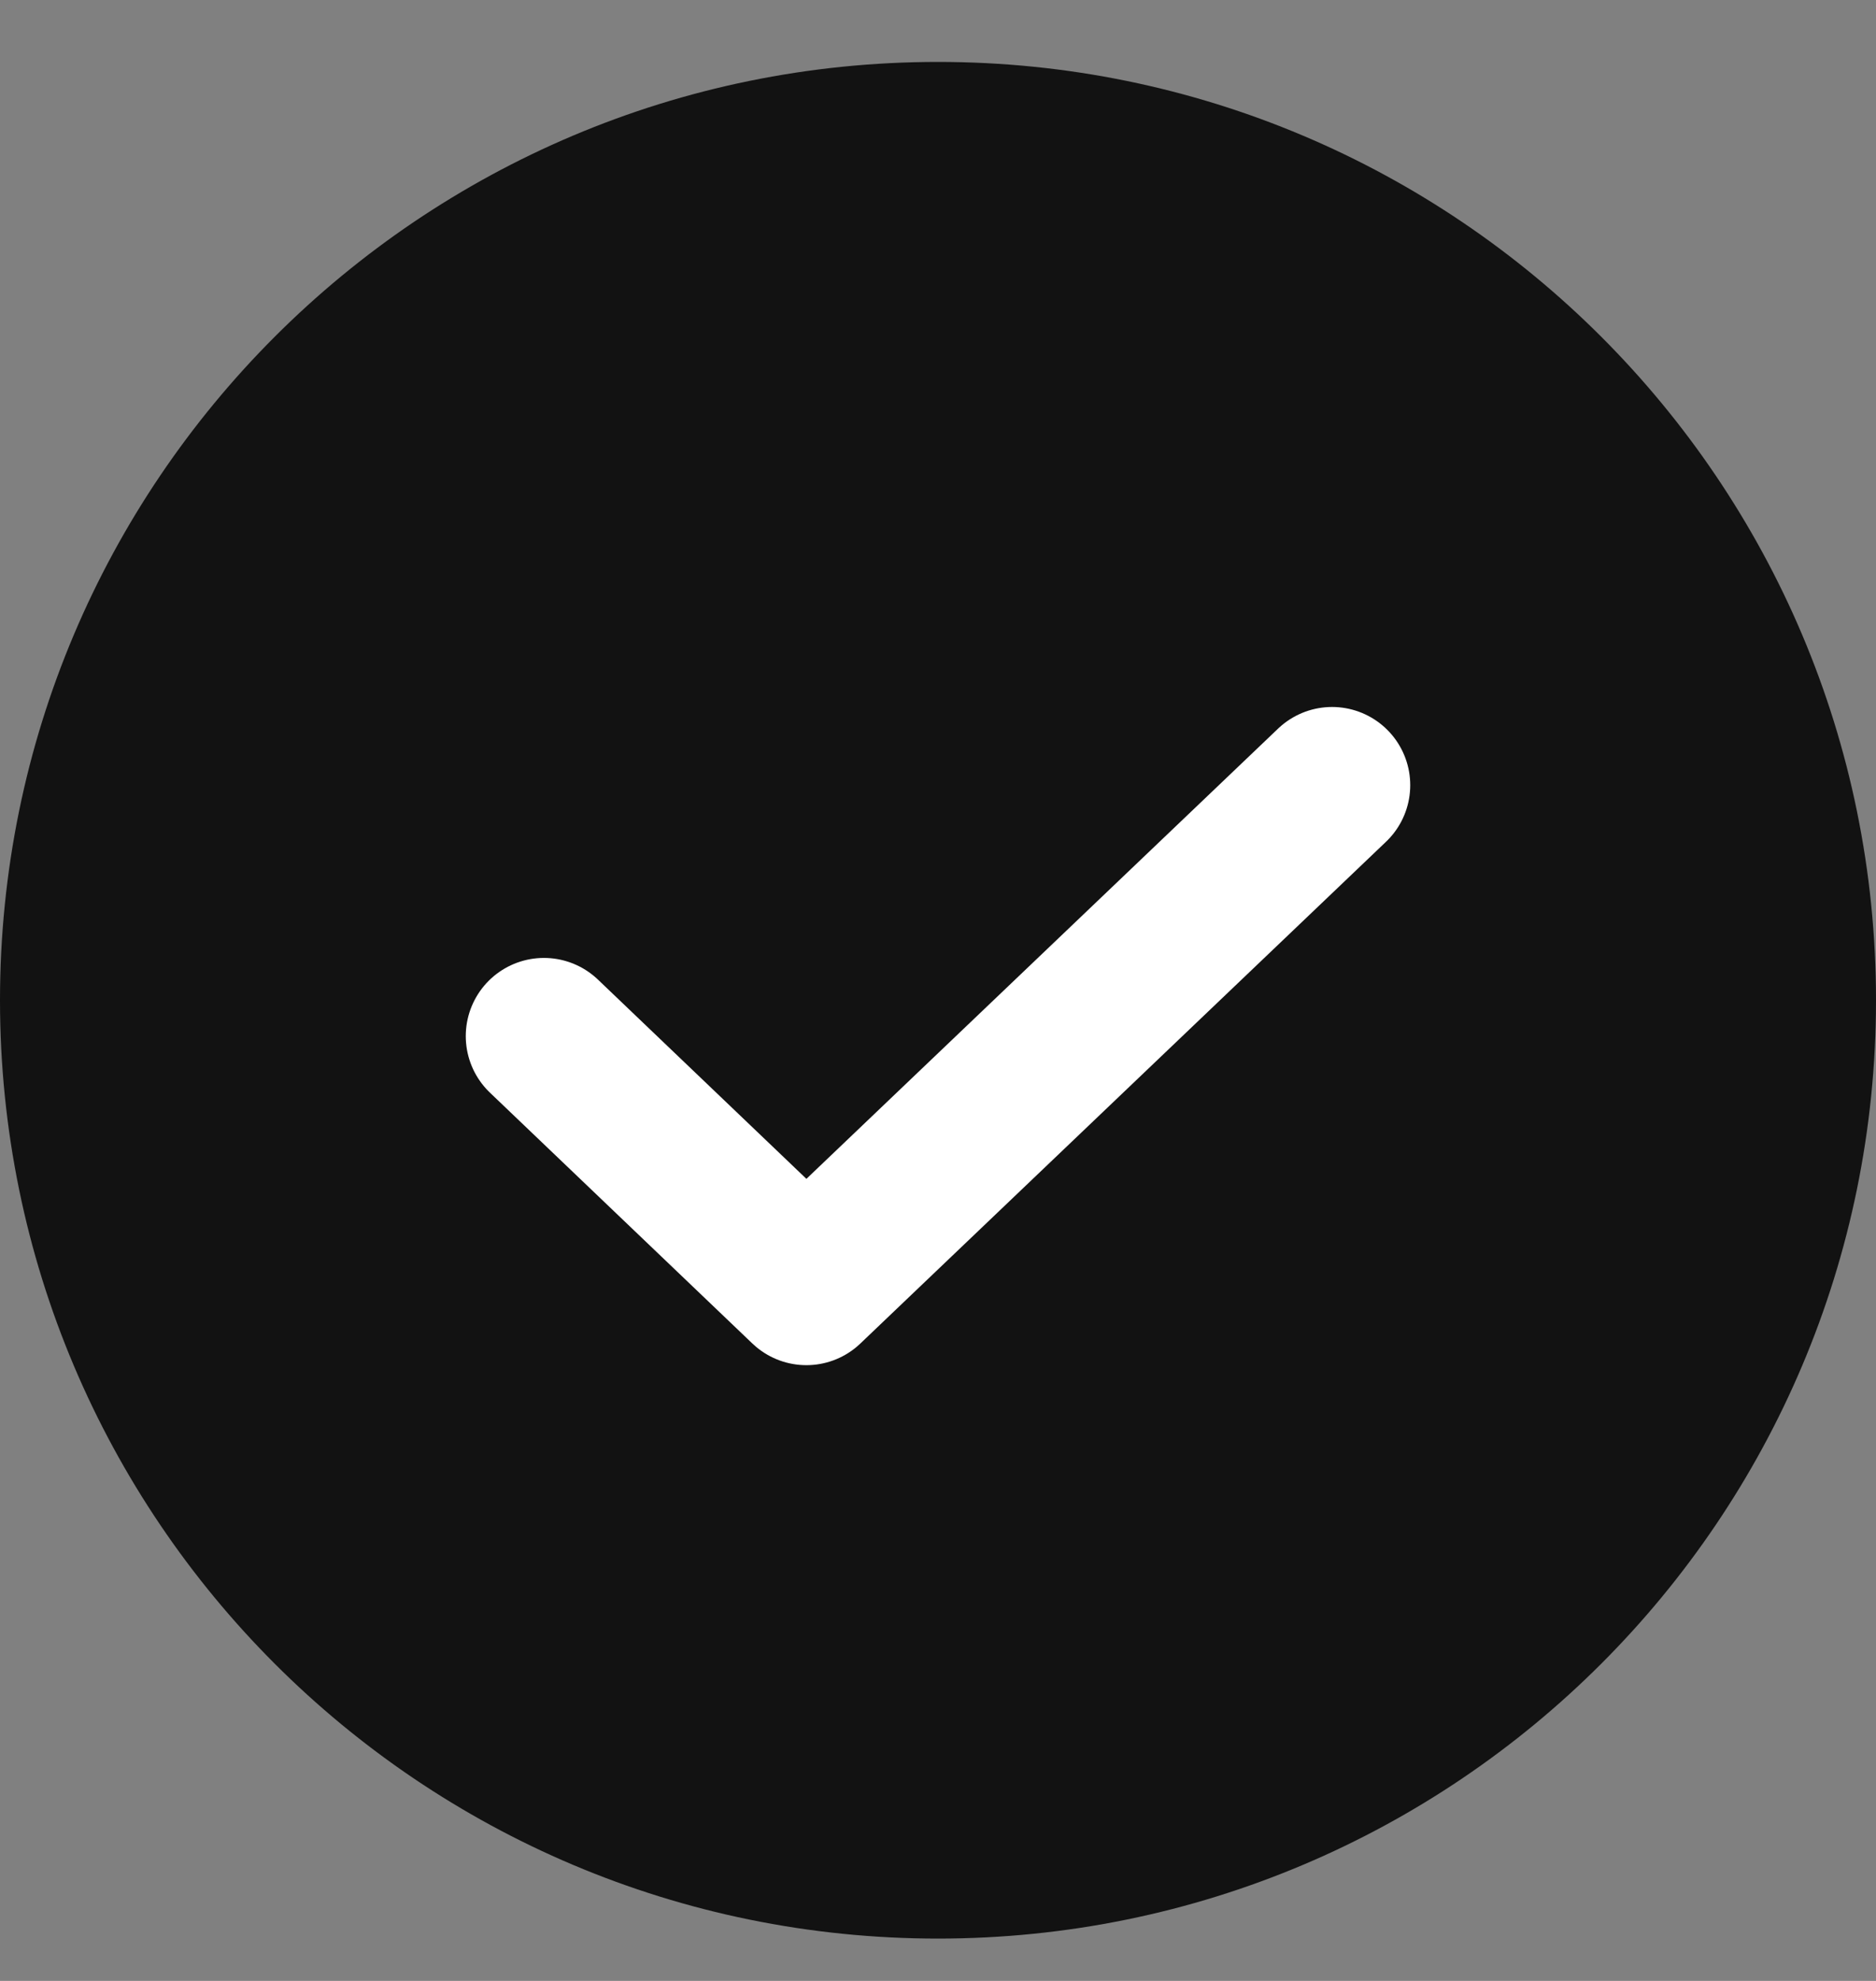
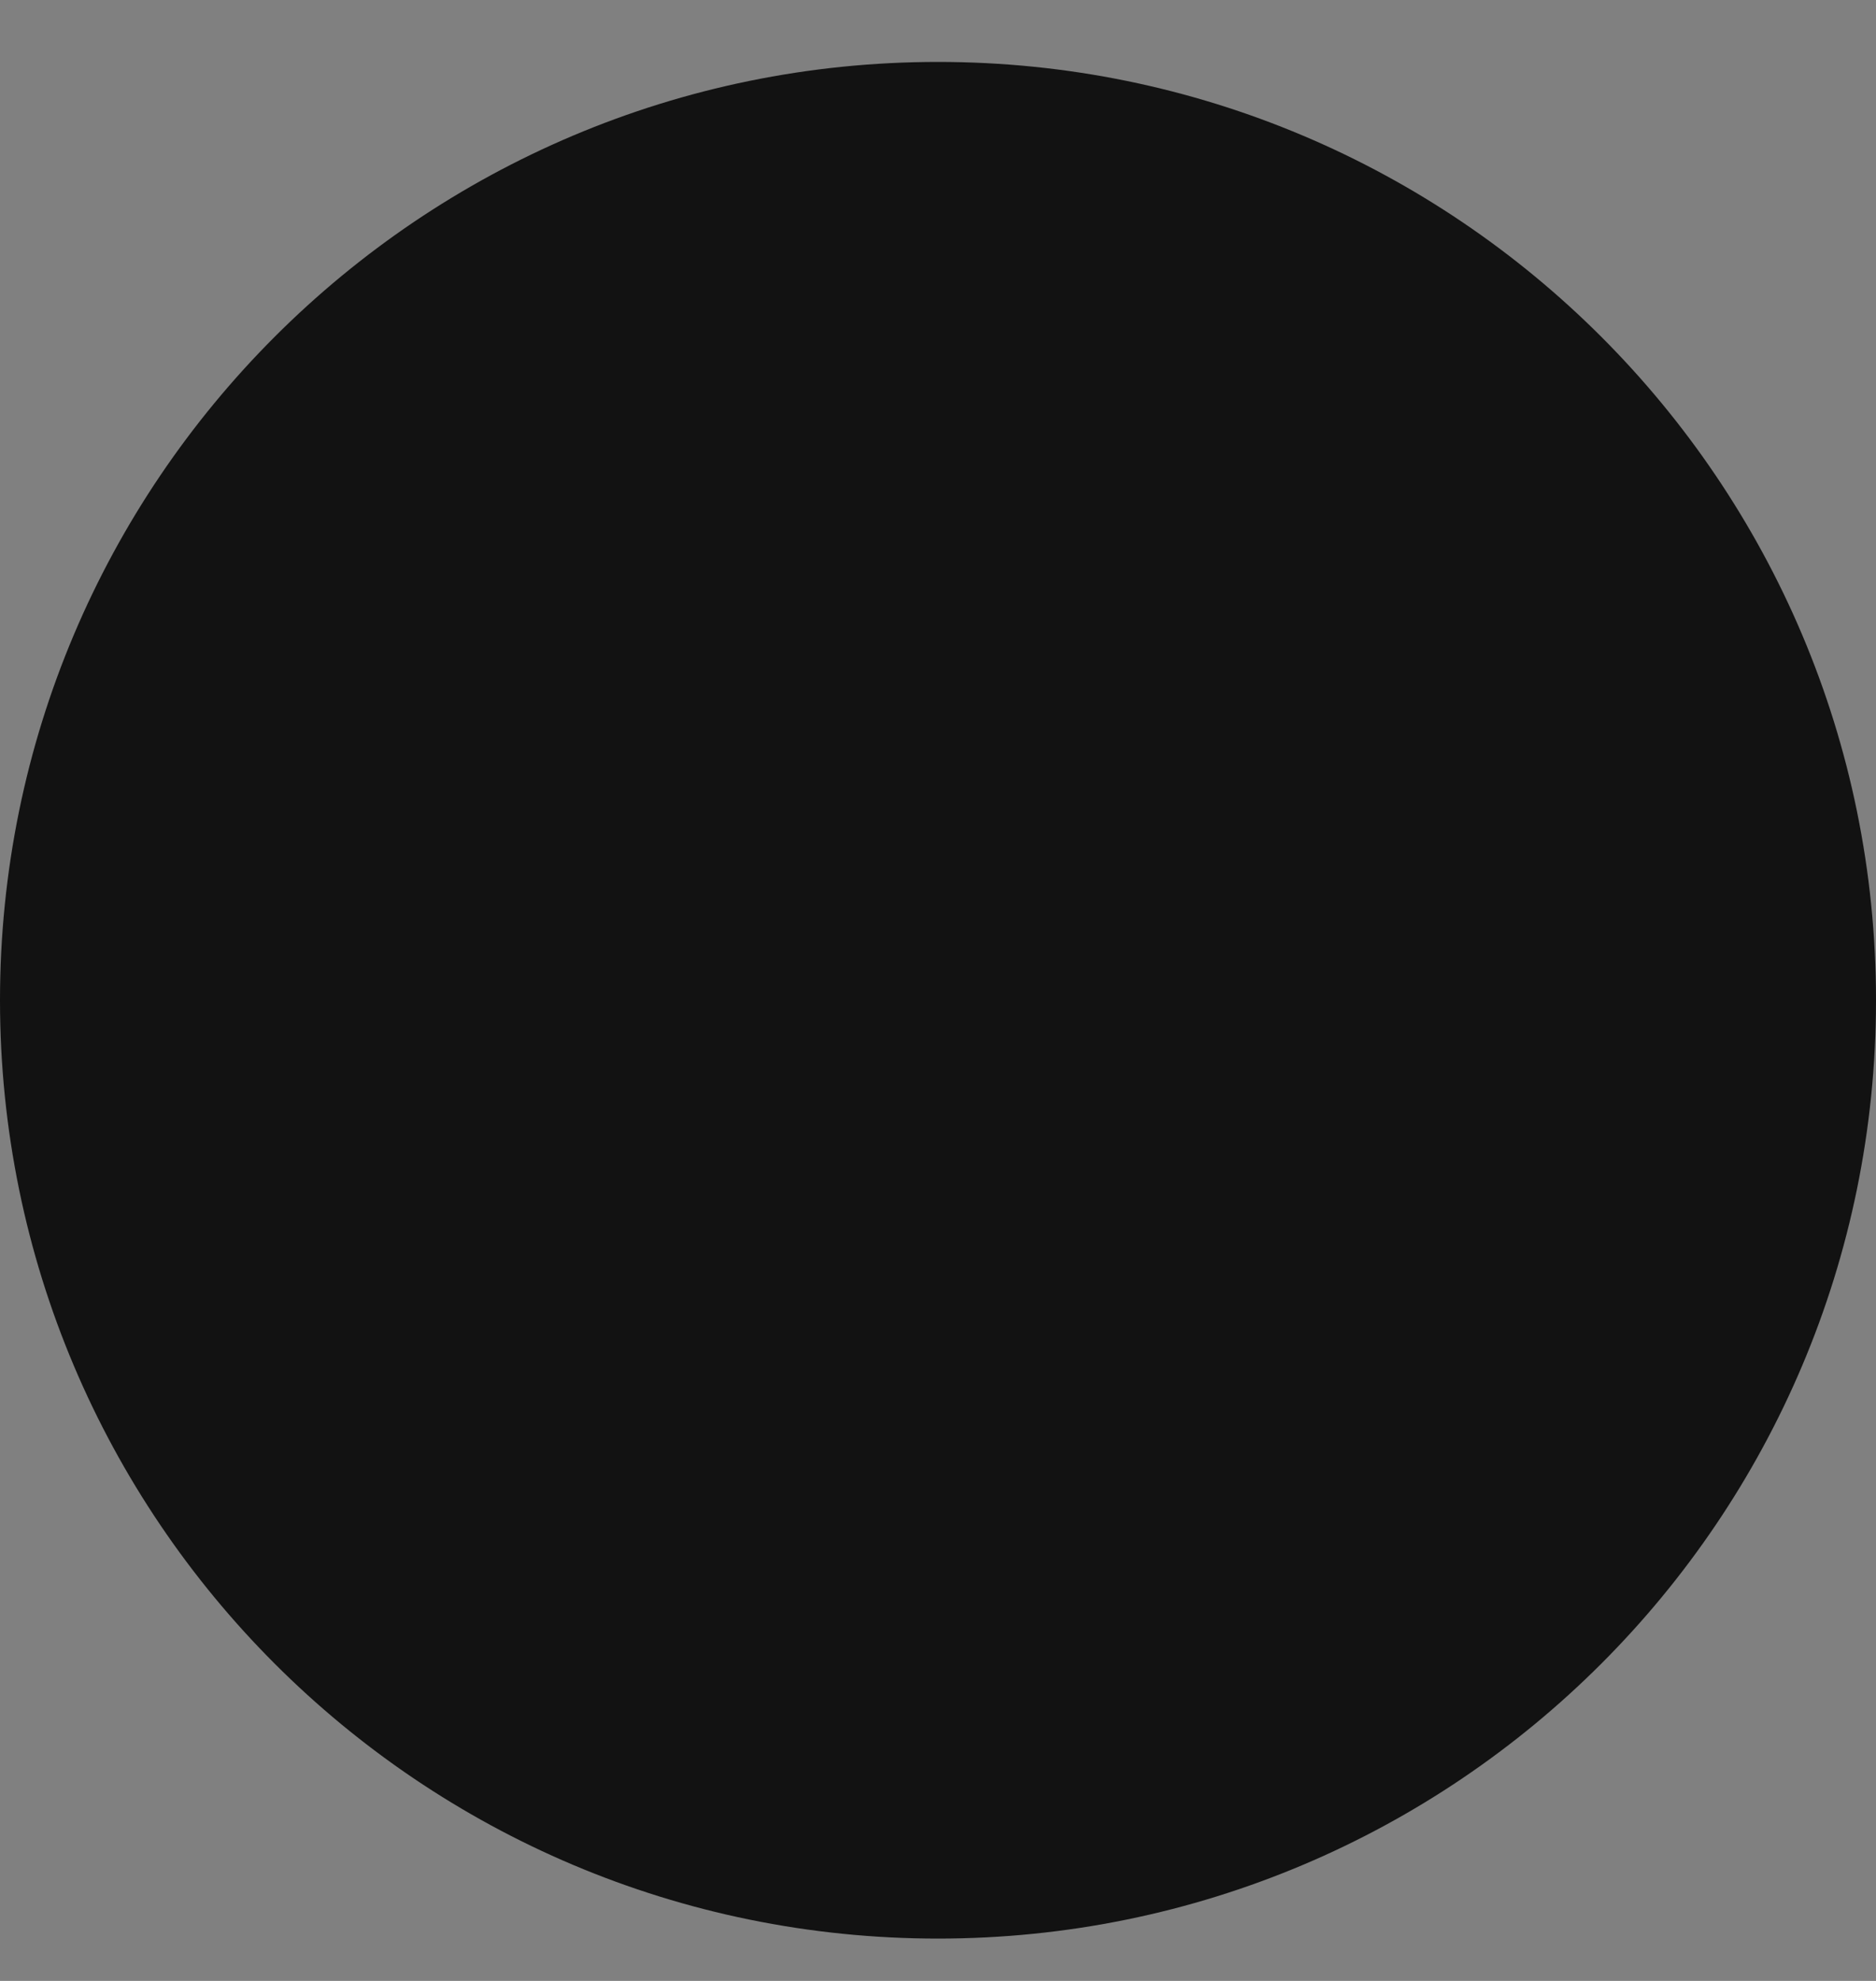
<svg xmlns="http://www.w3.org/2000/svg" fill="none" viewBox="0 0 18 19" height="19" width="18">
  <rect x="0" y="0" width="18" height="19" fill="#808080" stroke="none" />
  <path stroke-linejoin="round" stroke-linecap="round" stroke-width="1.5" stroke="#121212" fill="#121212" d="M9 17.844C13.556 17.844 17.25 14.15 17.25 9.594C17.25 5.037 13.556 1.344 9 1.344C4.444 1.344 0.75 5.037 0.75 9.594C0.75 14.15 4.444 17.844 9 17.844Z" />
-   <path stroke-linejoin="round" stroke-linecap="round" stroke-width="1.5" stroke="white" d="M12.781 7.531L7.737 12.344L5.219 9.938" />
</svg>